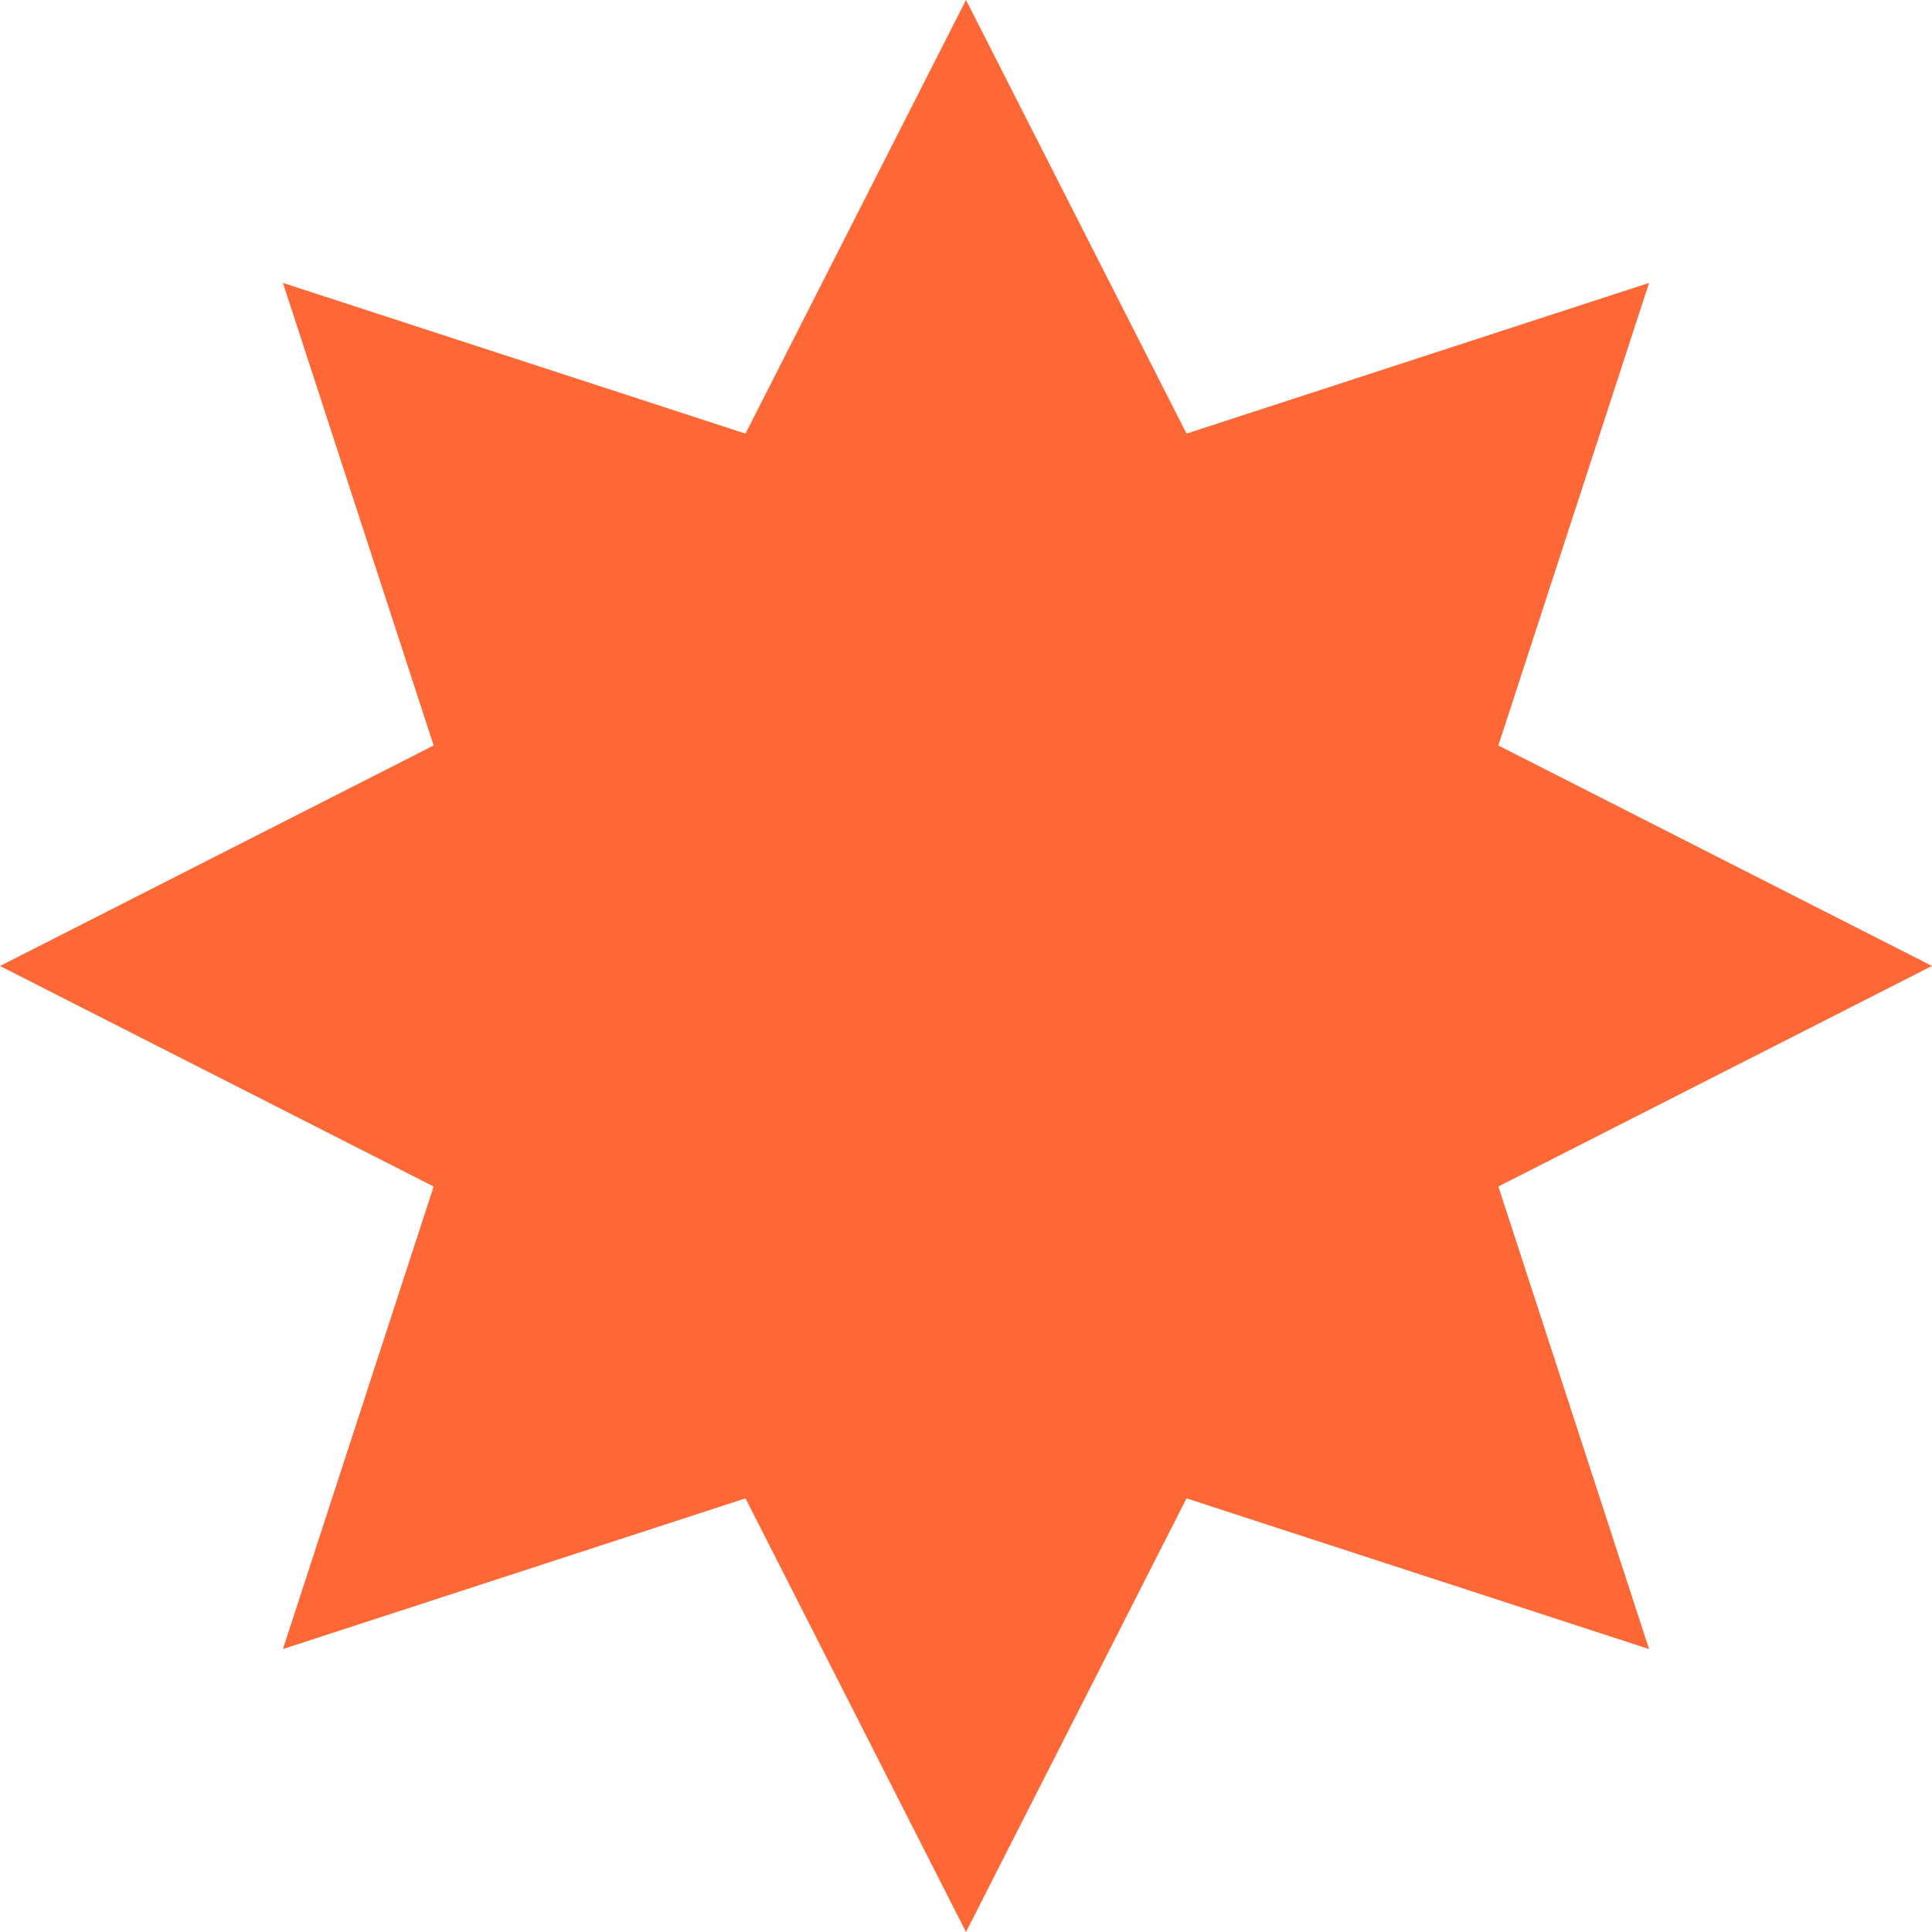
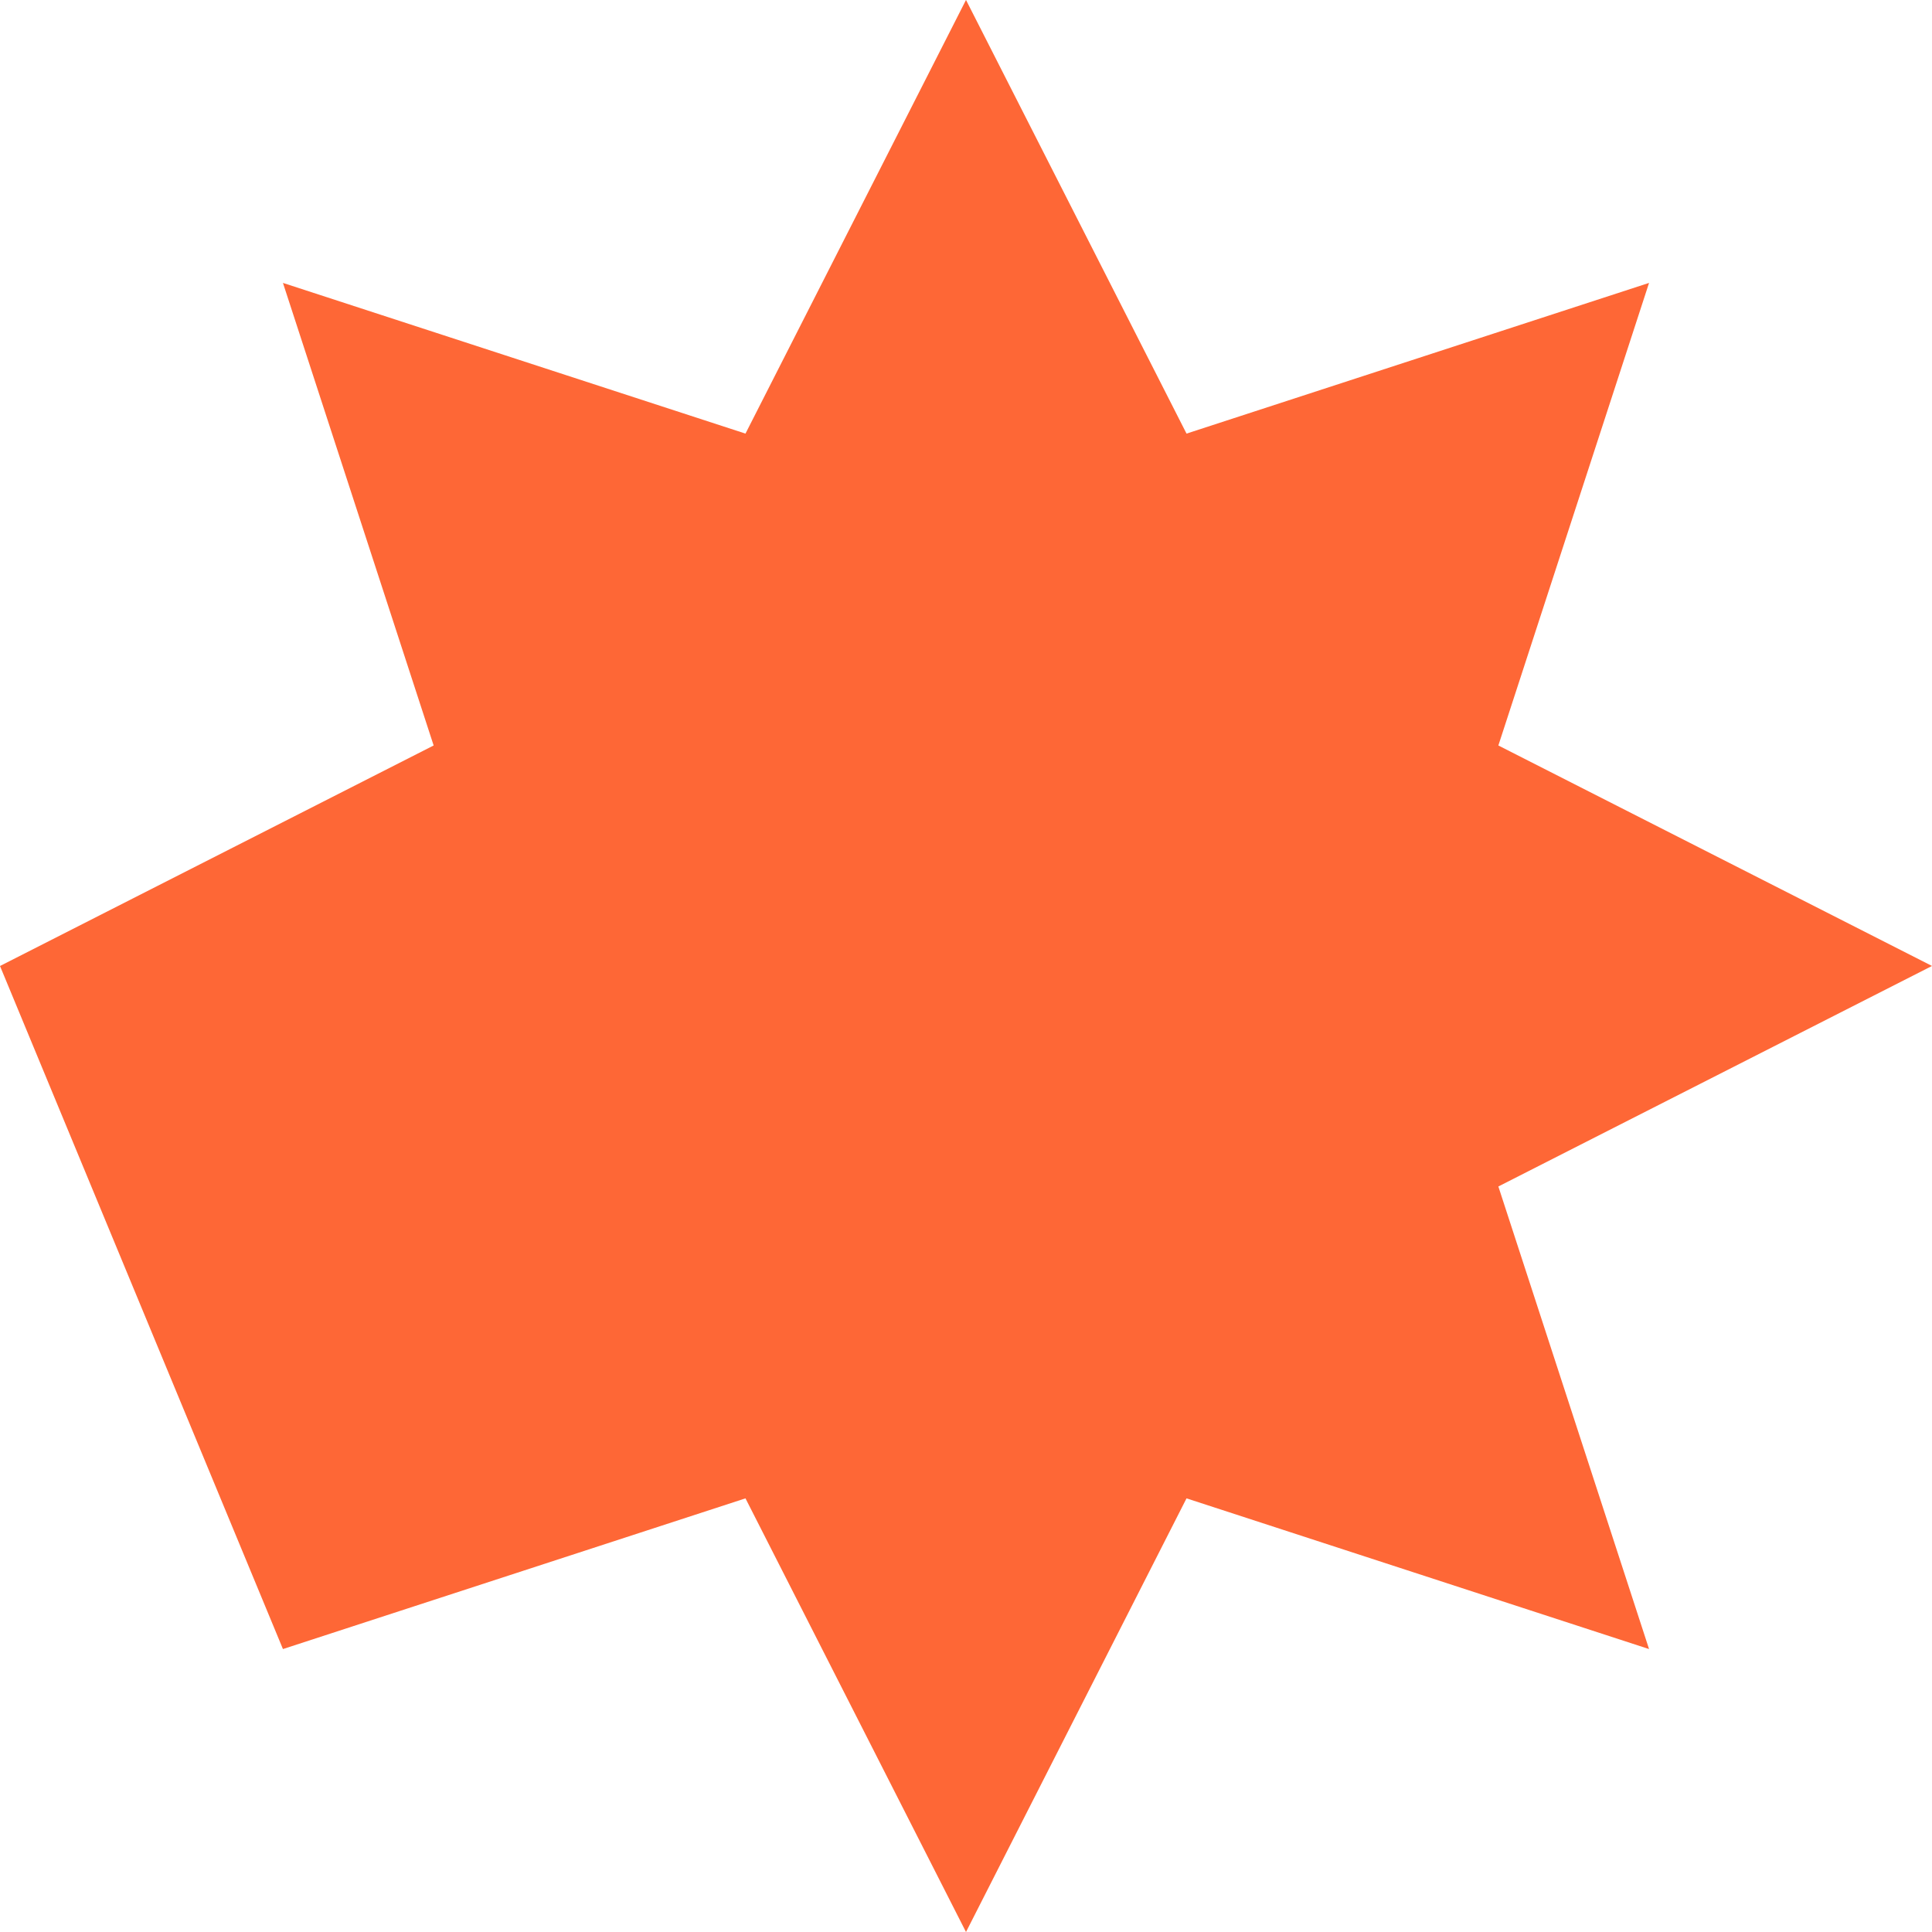
<svg xmlns="http://www.w3.org/2000/svg" width="47.012" height="47.012" viewBox="0 0 47.012 47.012">
-   <path id="Trazado_239" data-name="Trazado 239" d="M23.506,0,18.14,10.552,6.885,6.885l3.667,11.256L0,23.507l10.552,5.366L6.885,40.128,18.14,36.461l5.366,10.552,5.366-10.552,11.255,3.667L36.46,28.872l10.552-5.366L36.46,18.141,40.127,6.885,28.872,10.552Z" transform="translate(0 -0.001)" fill="#fe6736" />
+   <path id="Trazado_239" data-name="Trazado 239" d="M23.506,0,18.14,10.552,6.885,6.885l3.667,11.256L0,23.507L6.885,40.128,18.14,36.461l5.366,10.552,5.366-10.552,11.255,3.667L36.46,28.872l10.552-5.366L36.46,18.141,40.127,6.885,28.872,10.552Z" transform="translate(0 -0.001)" fill="#fe6736" />
</svg>